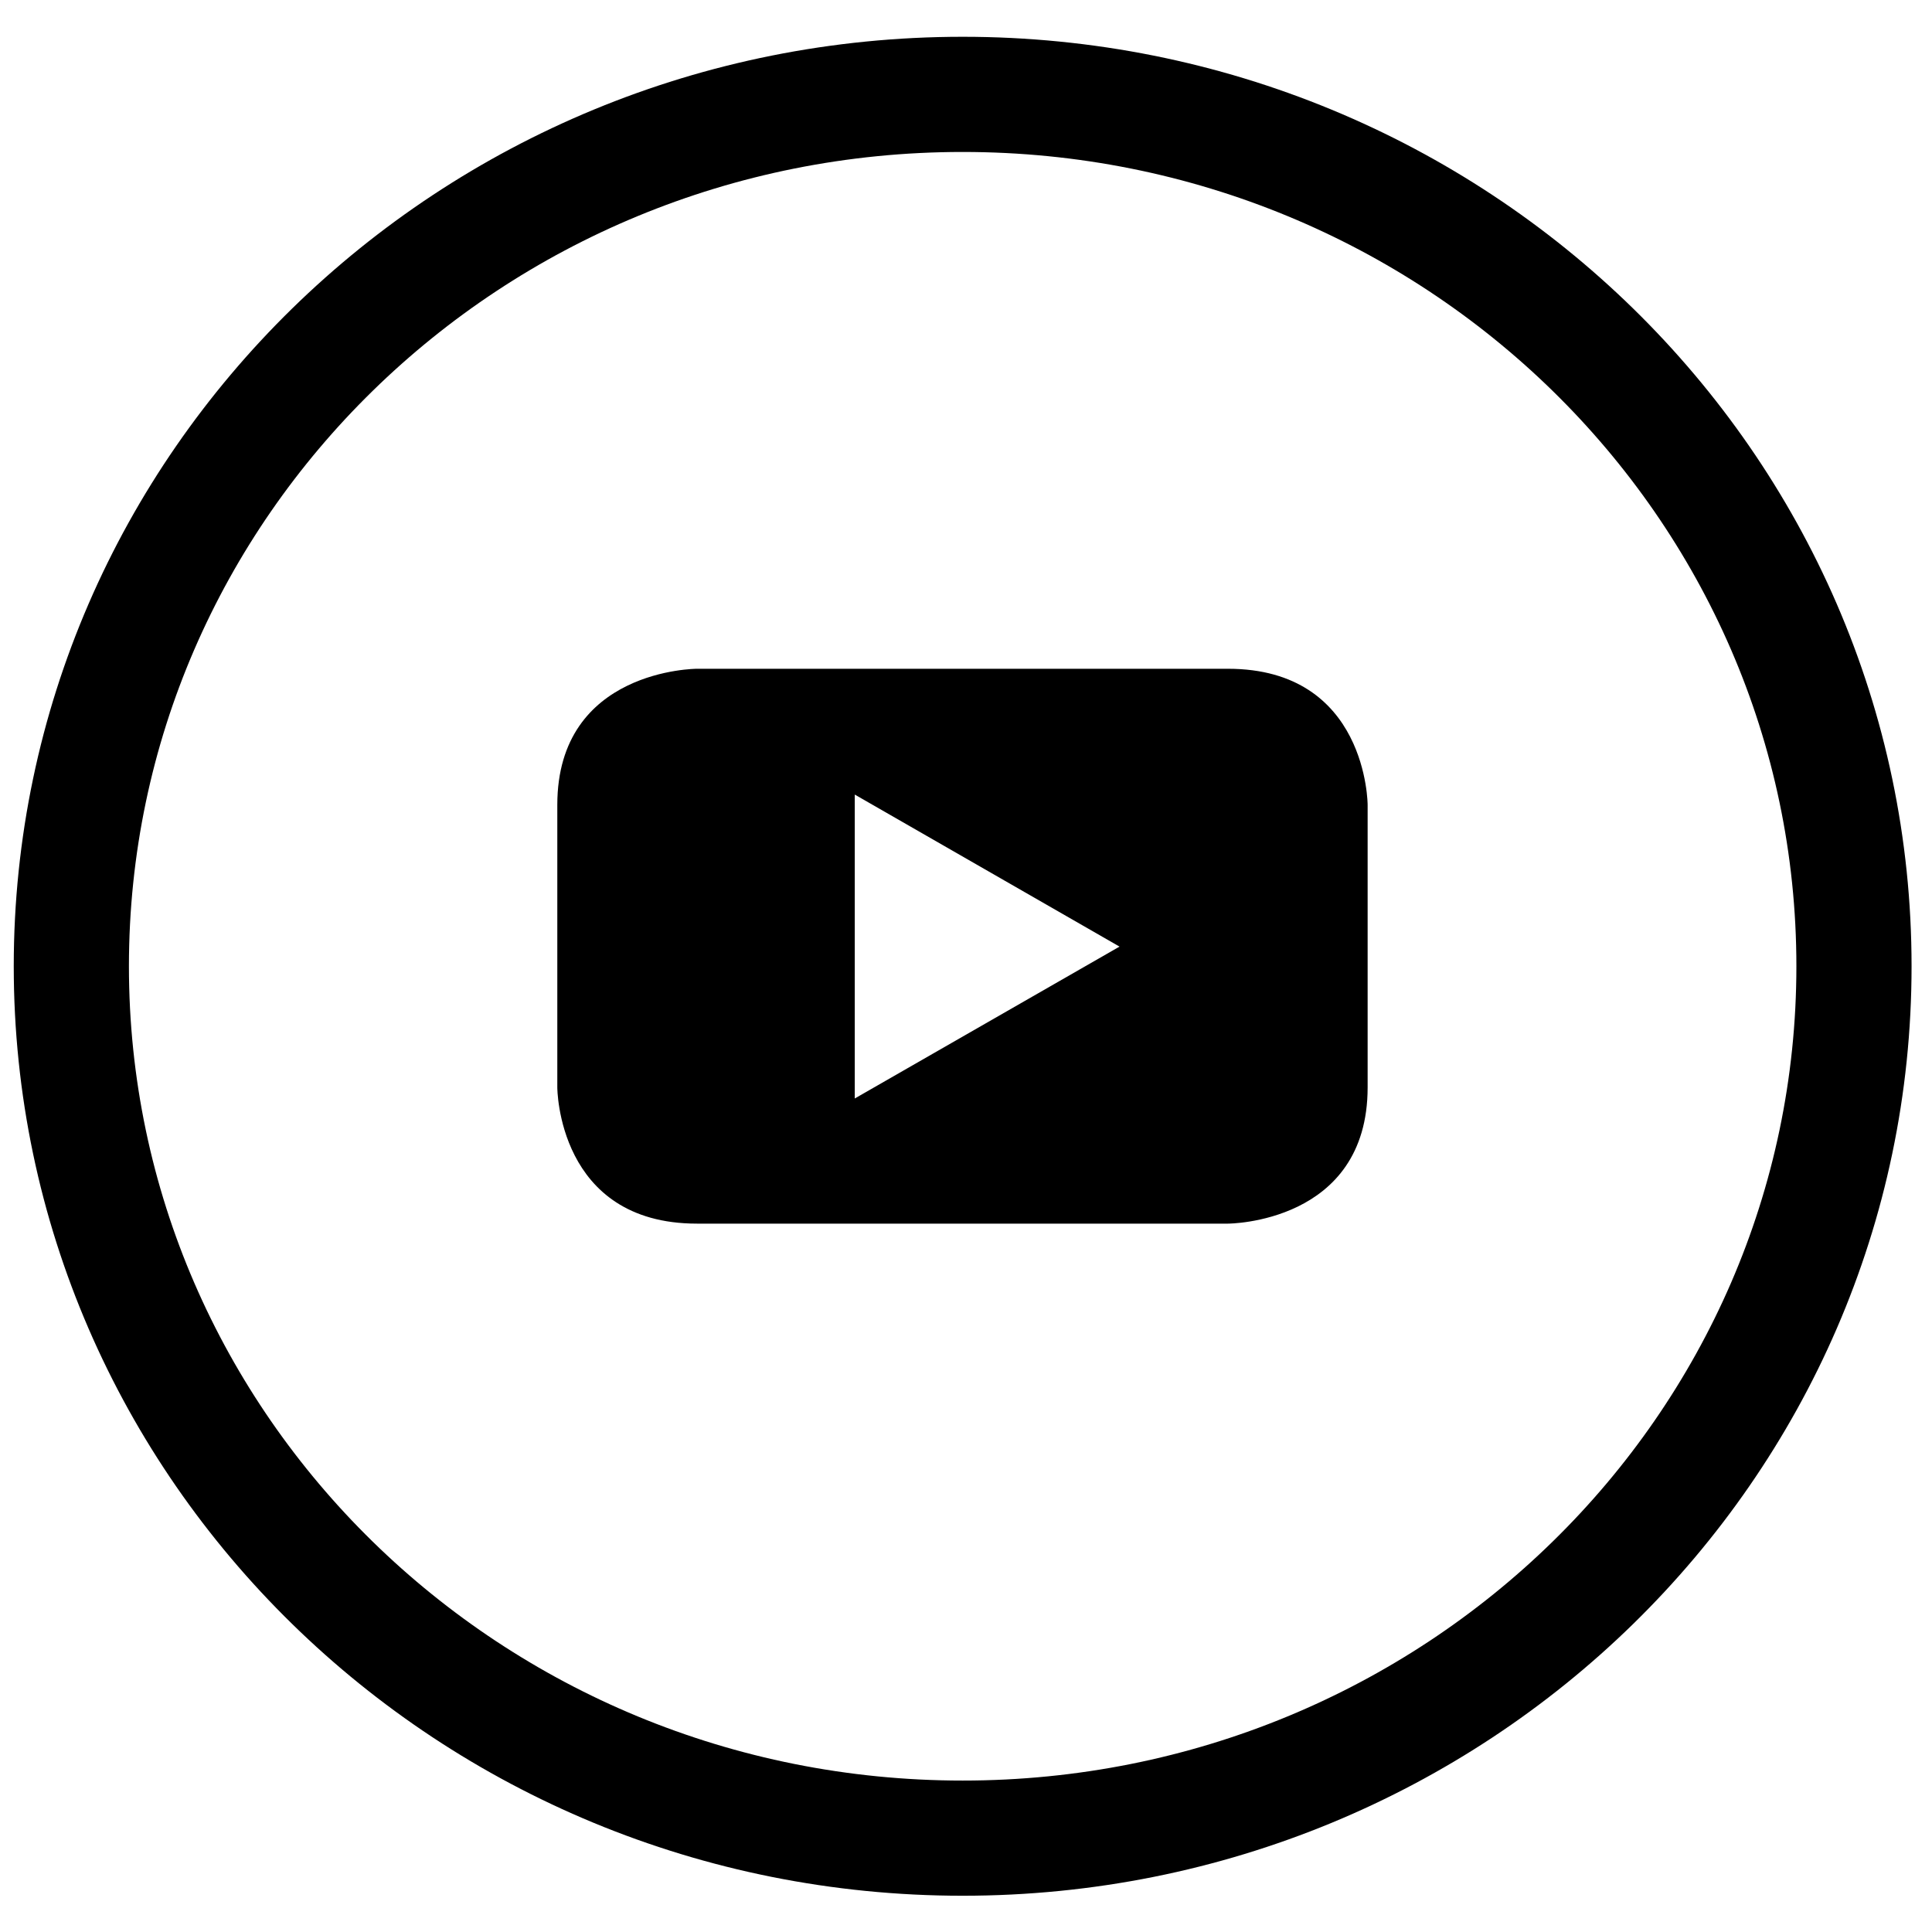
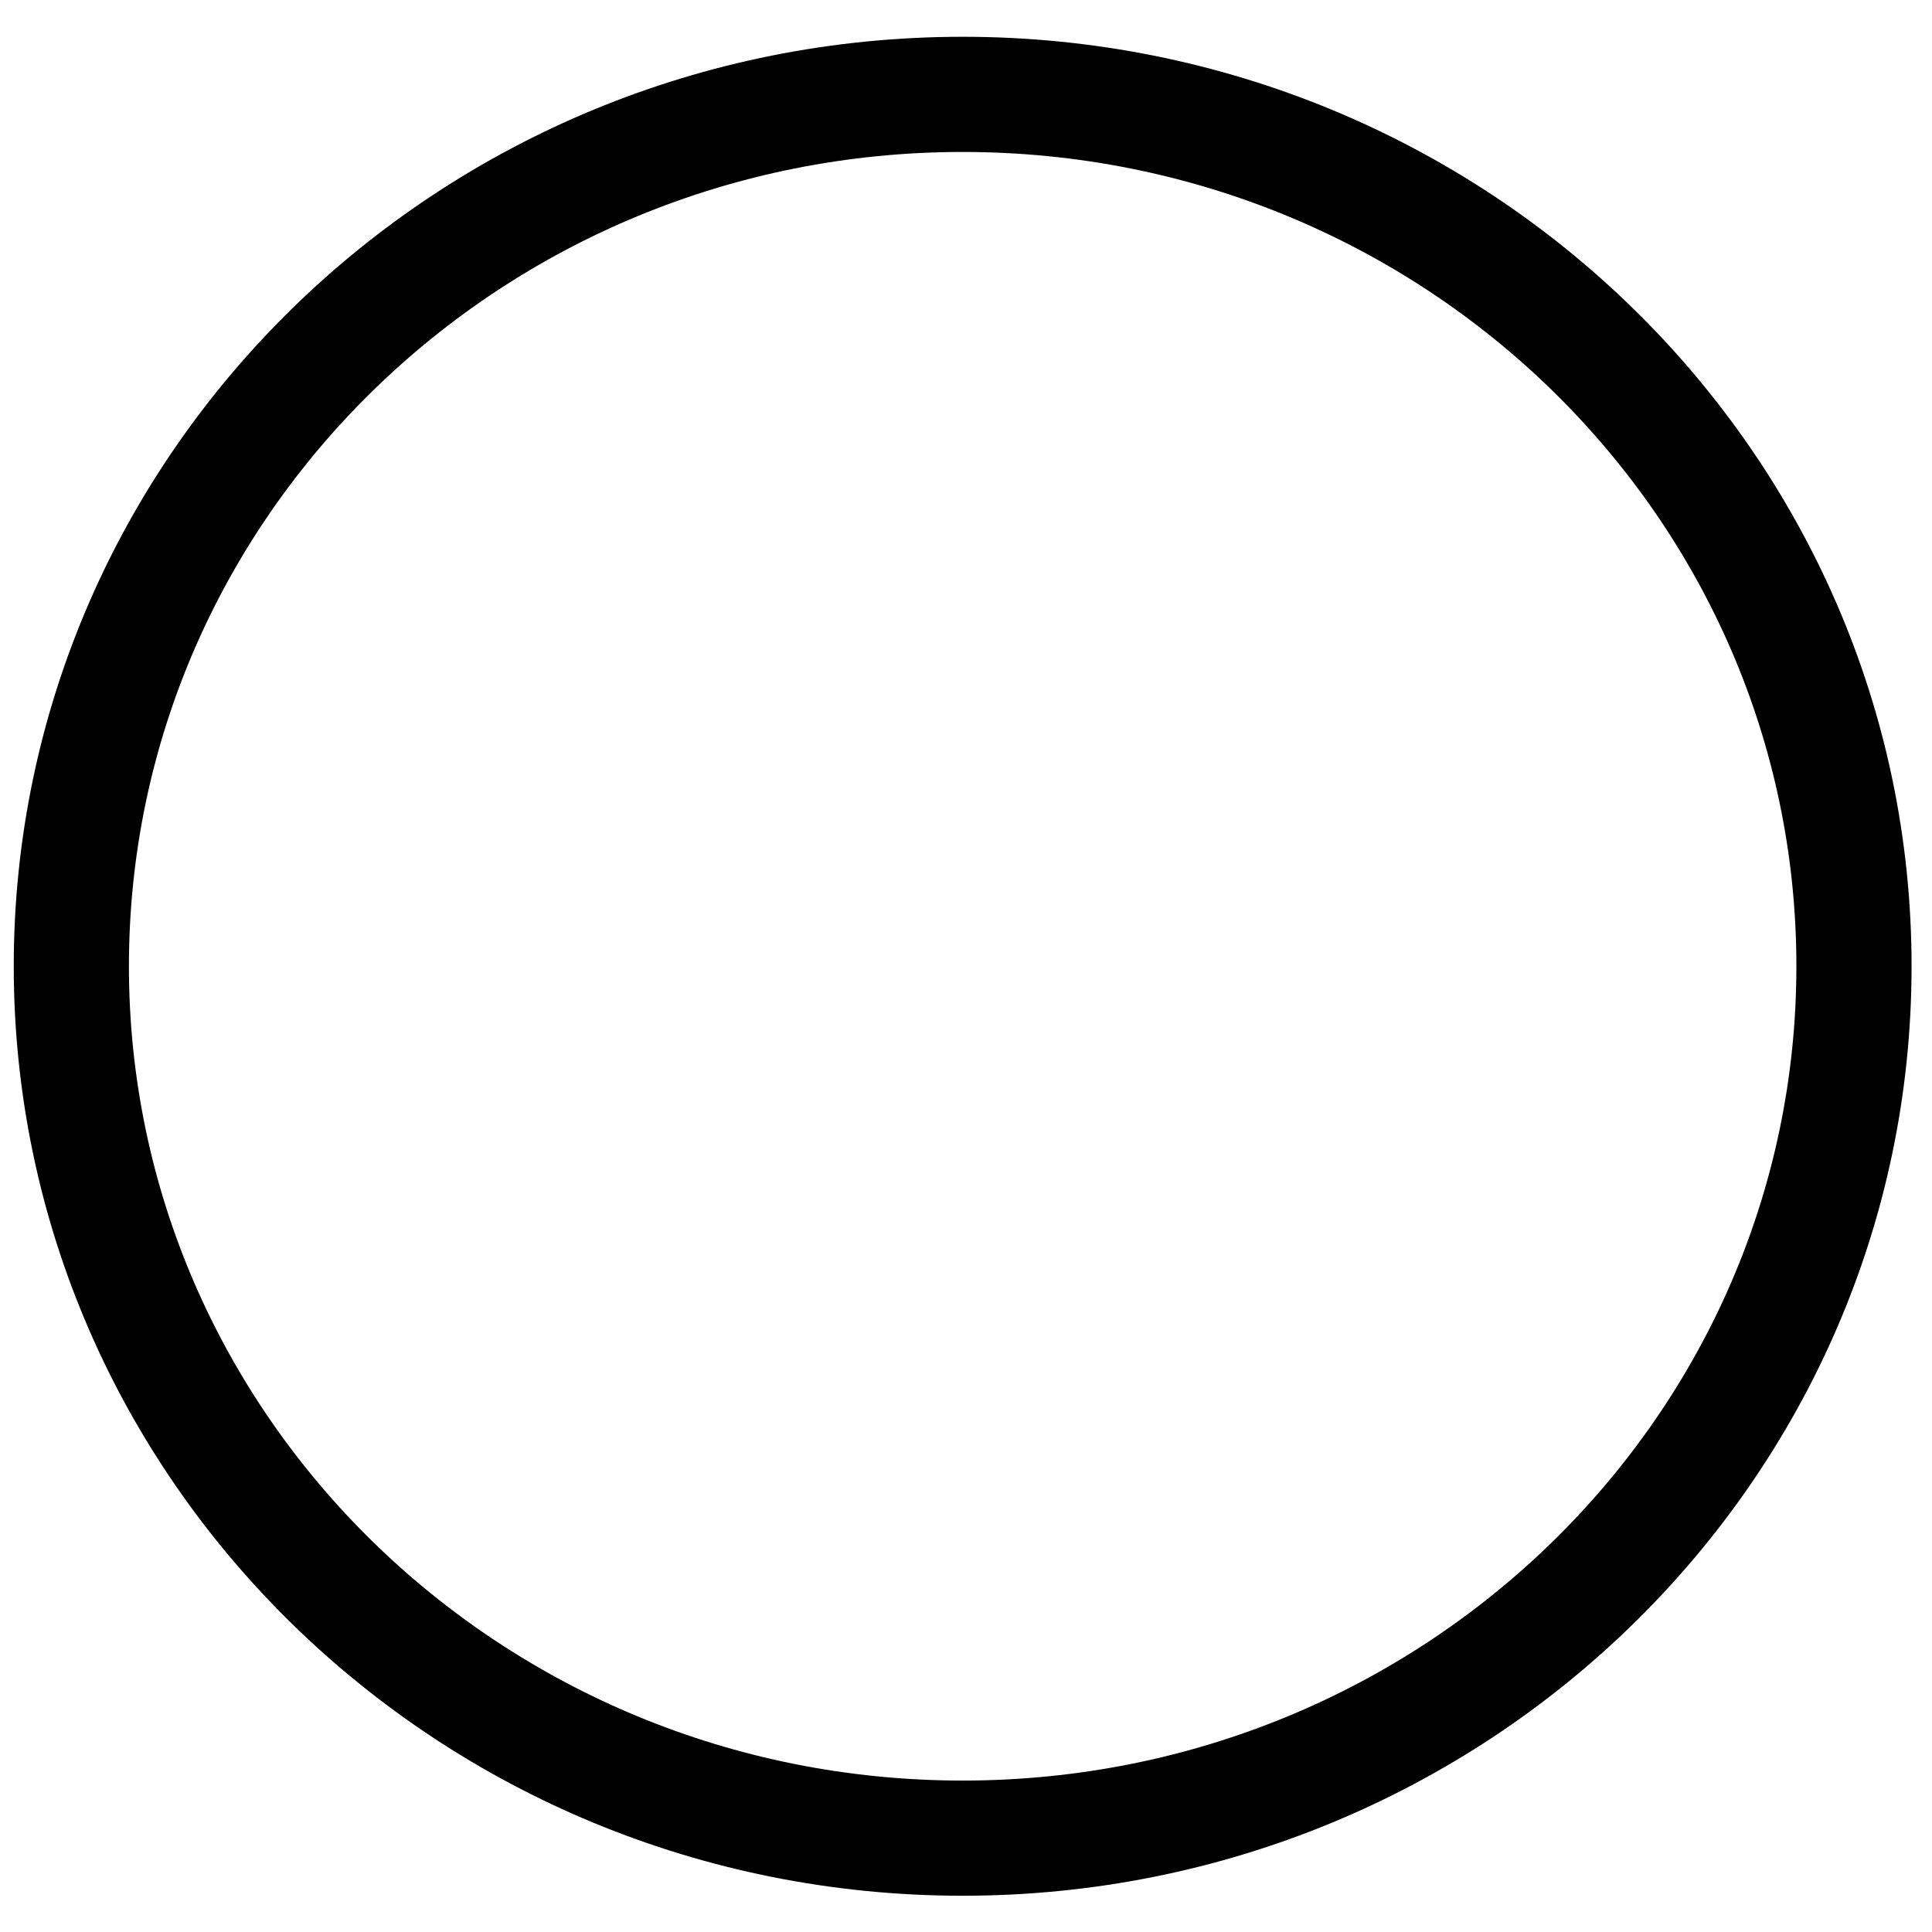
<svg xmlns="http://www.w3.org/2000/svg" width="26" height="26" viewBox="0 0 26 26">
  <g>
    <g>
      <g />
      <g>
        <path fill="none" stroke="#000" stroke-miterlimit="50" stroke-width="1.55" d="M12.955 24.737c6.625 0 11.995-5.254 11.995-11.734S19.58 1.27 12.955 1.27C6.33 1.27.96 6.523.96 13.003s5.37 11.734 11.995 11.734z" />
      </g>
      <g>
-         <path fill="#000" d="M15.066 12.739l-3.563 2.044v-4.09l3.563 2.046m3.339 1.895v-3.802S18.405 9 16.525 9H9.38S7.5 9 7.5 10.832v3.802s0 1.833 1.879 1.833h7.146s1.88 0 1.88-1.833" />
-       </g>
+         </g>
    </g>
  </g>
</svg>